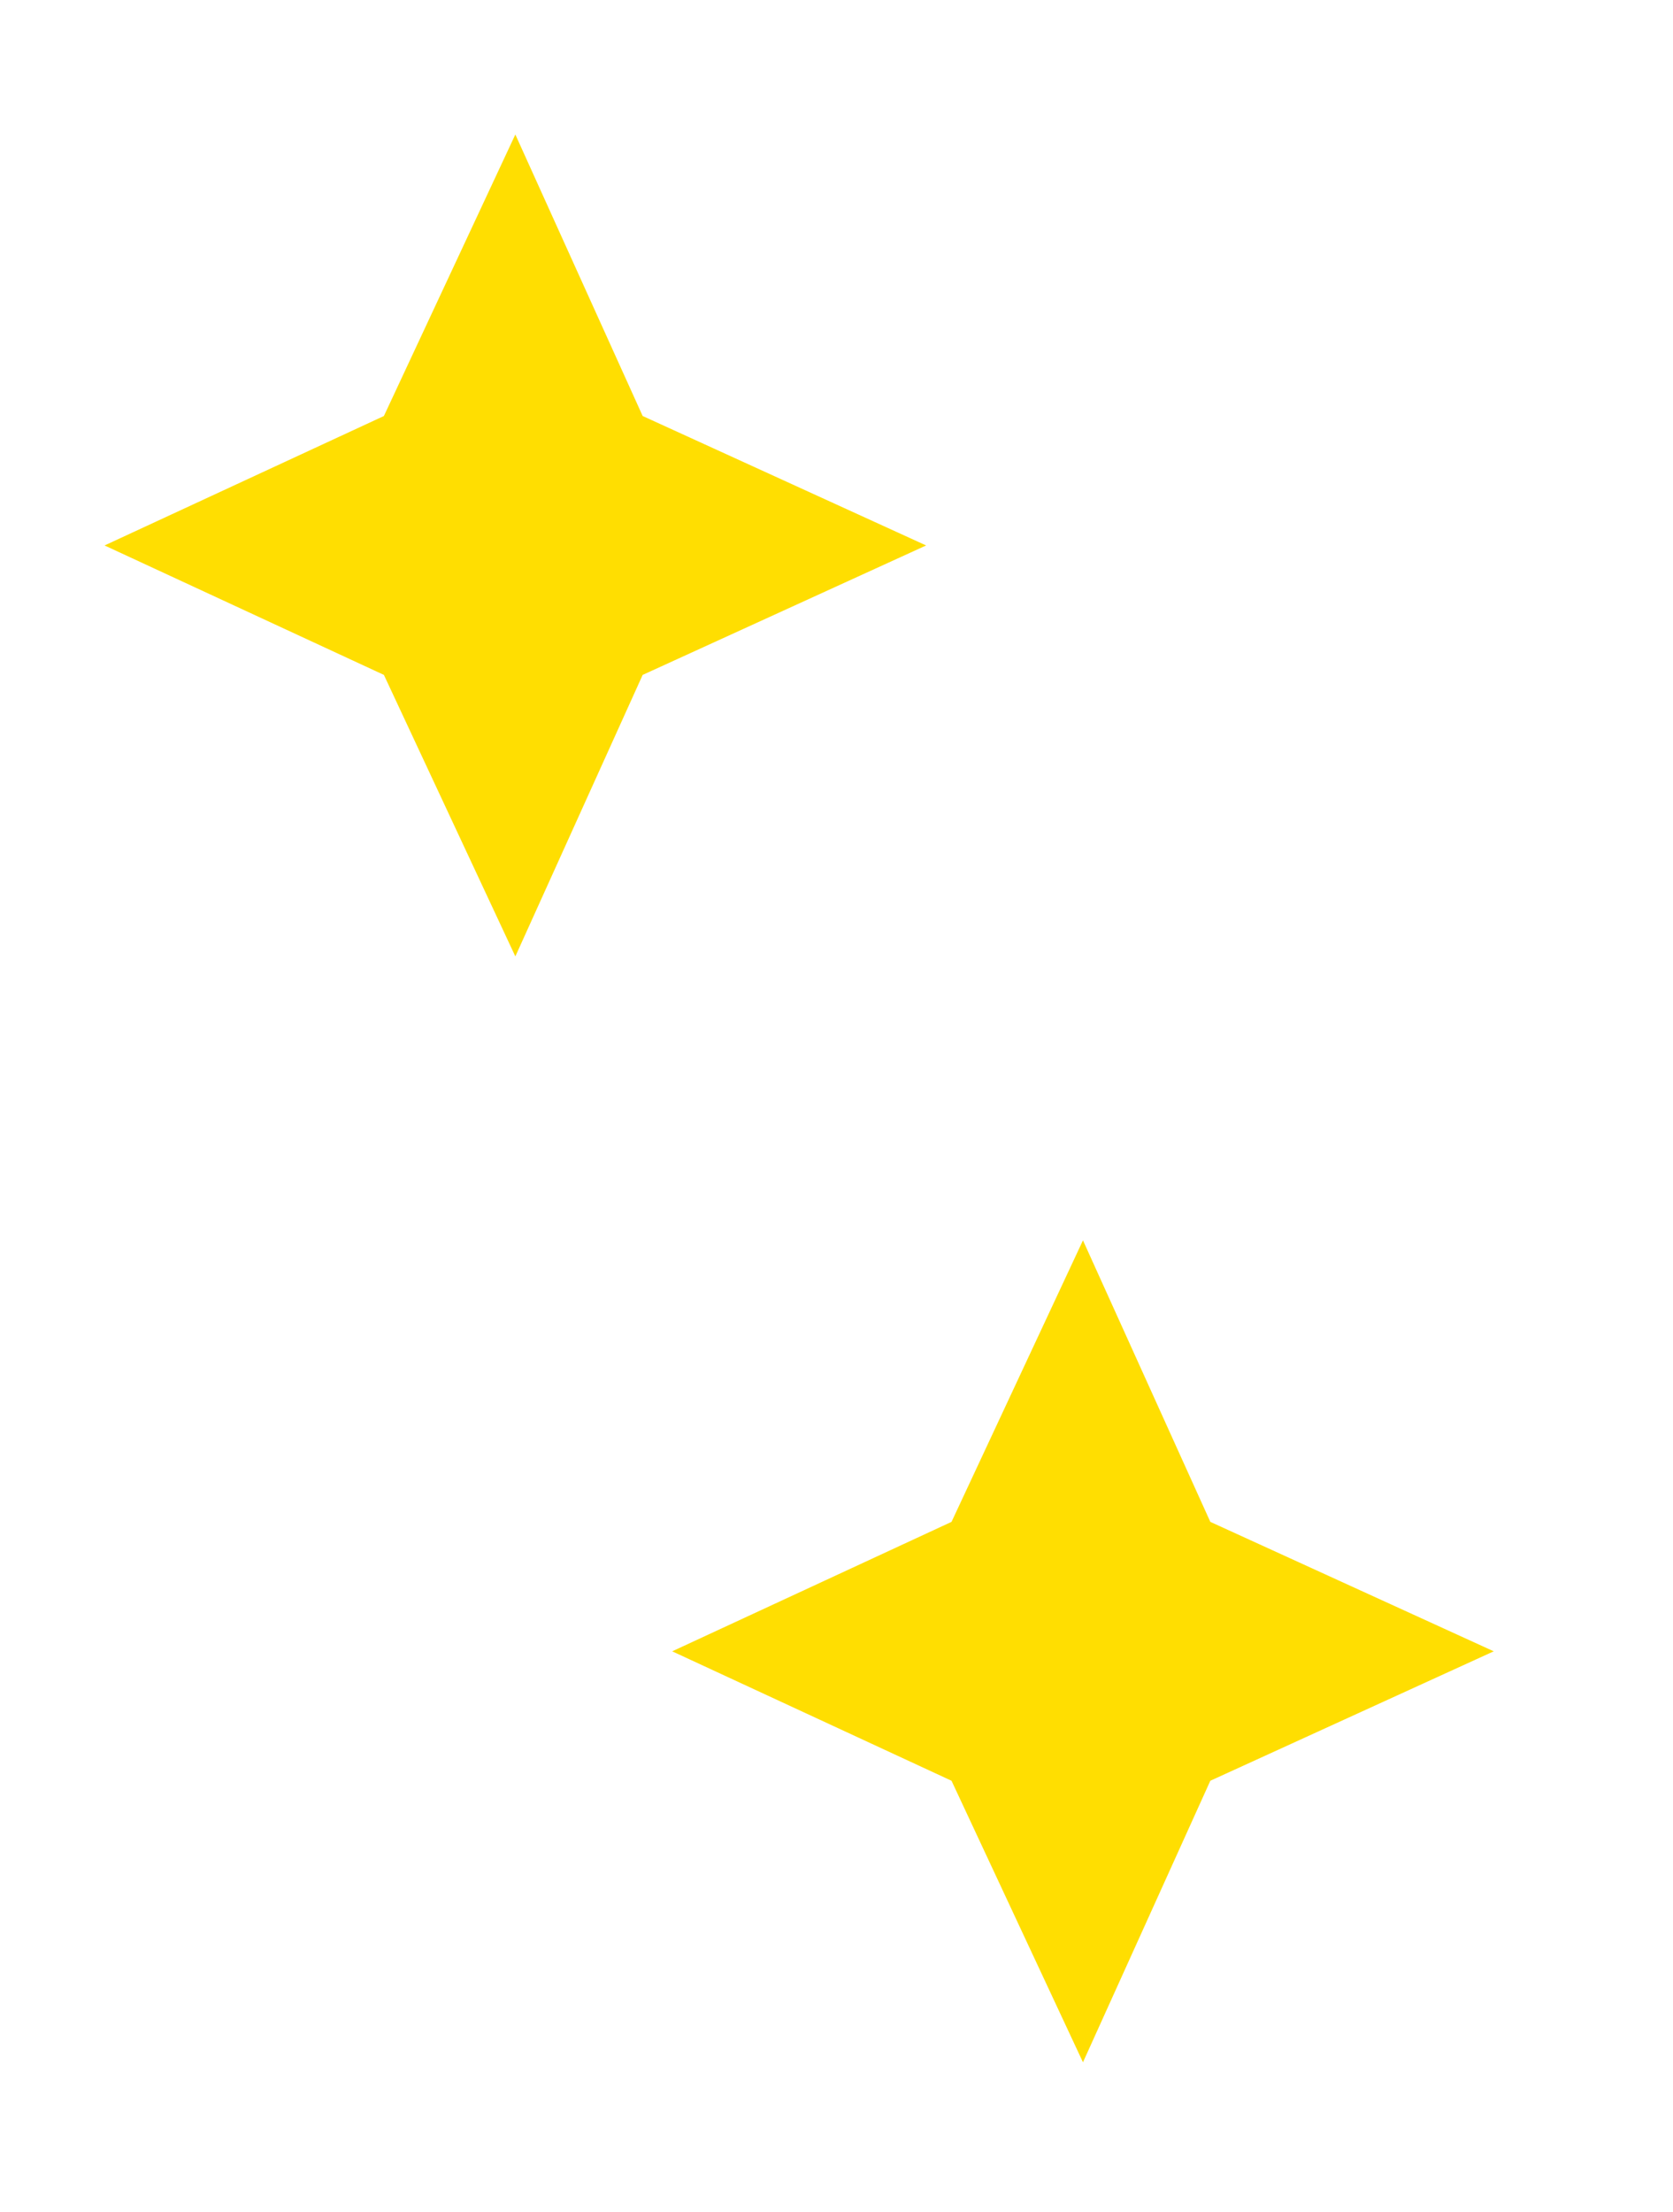
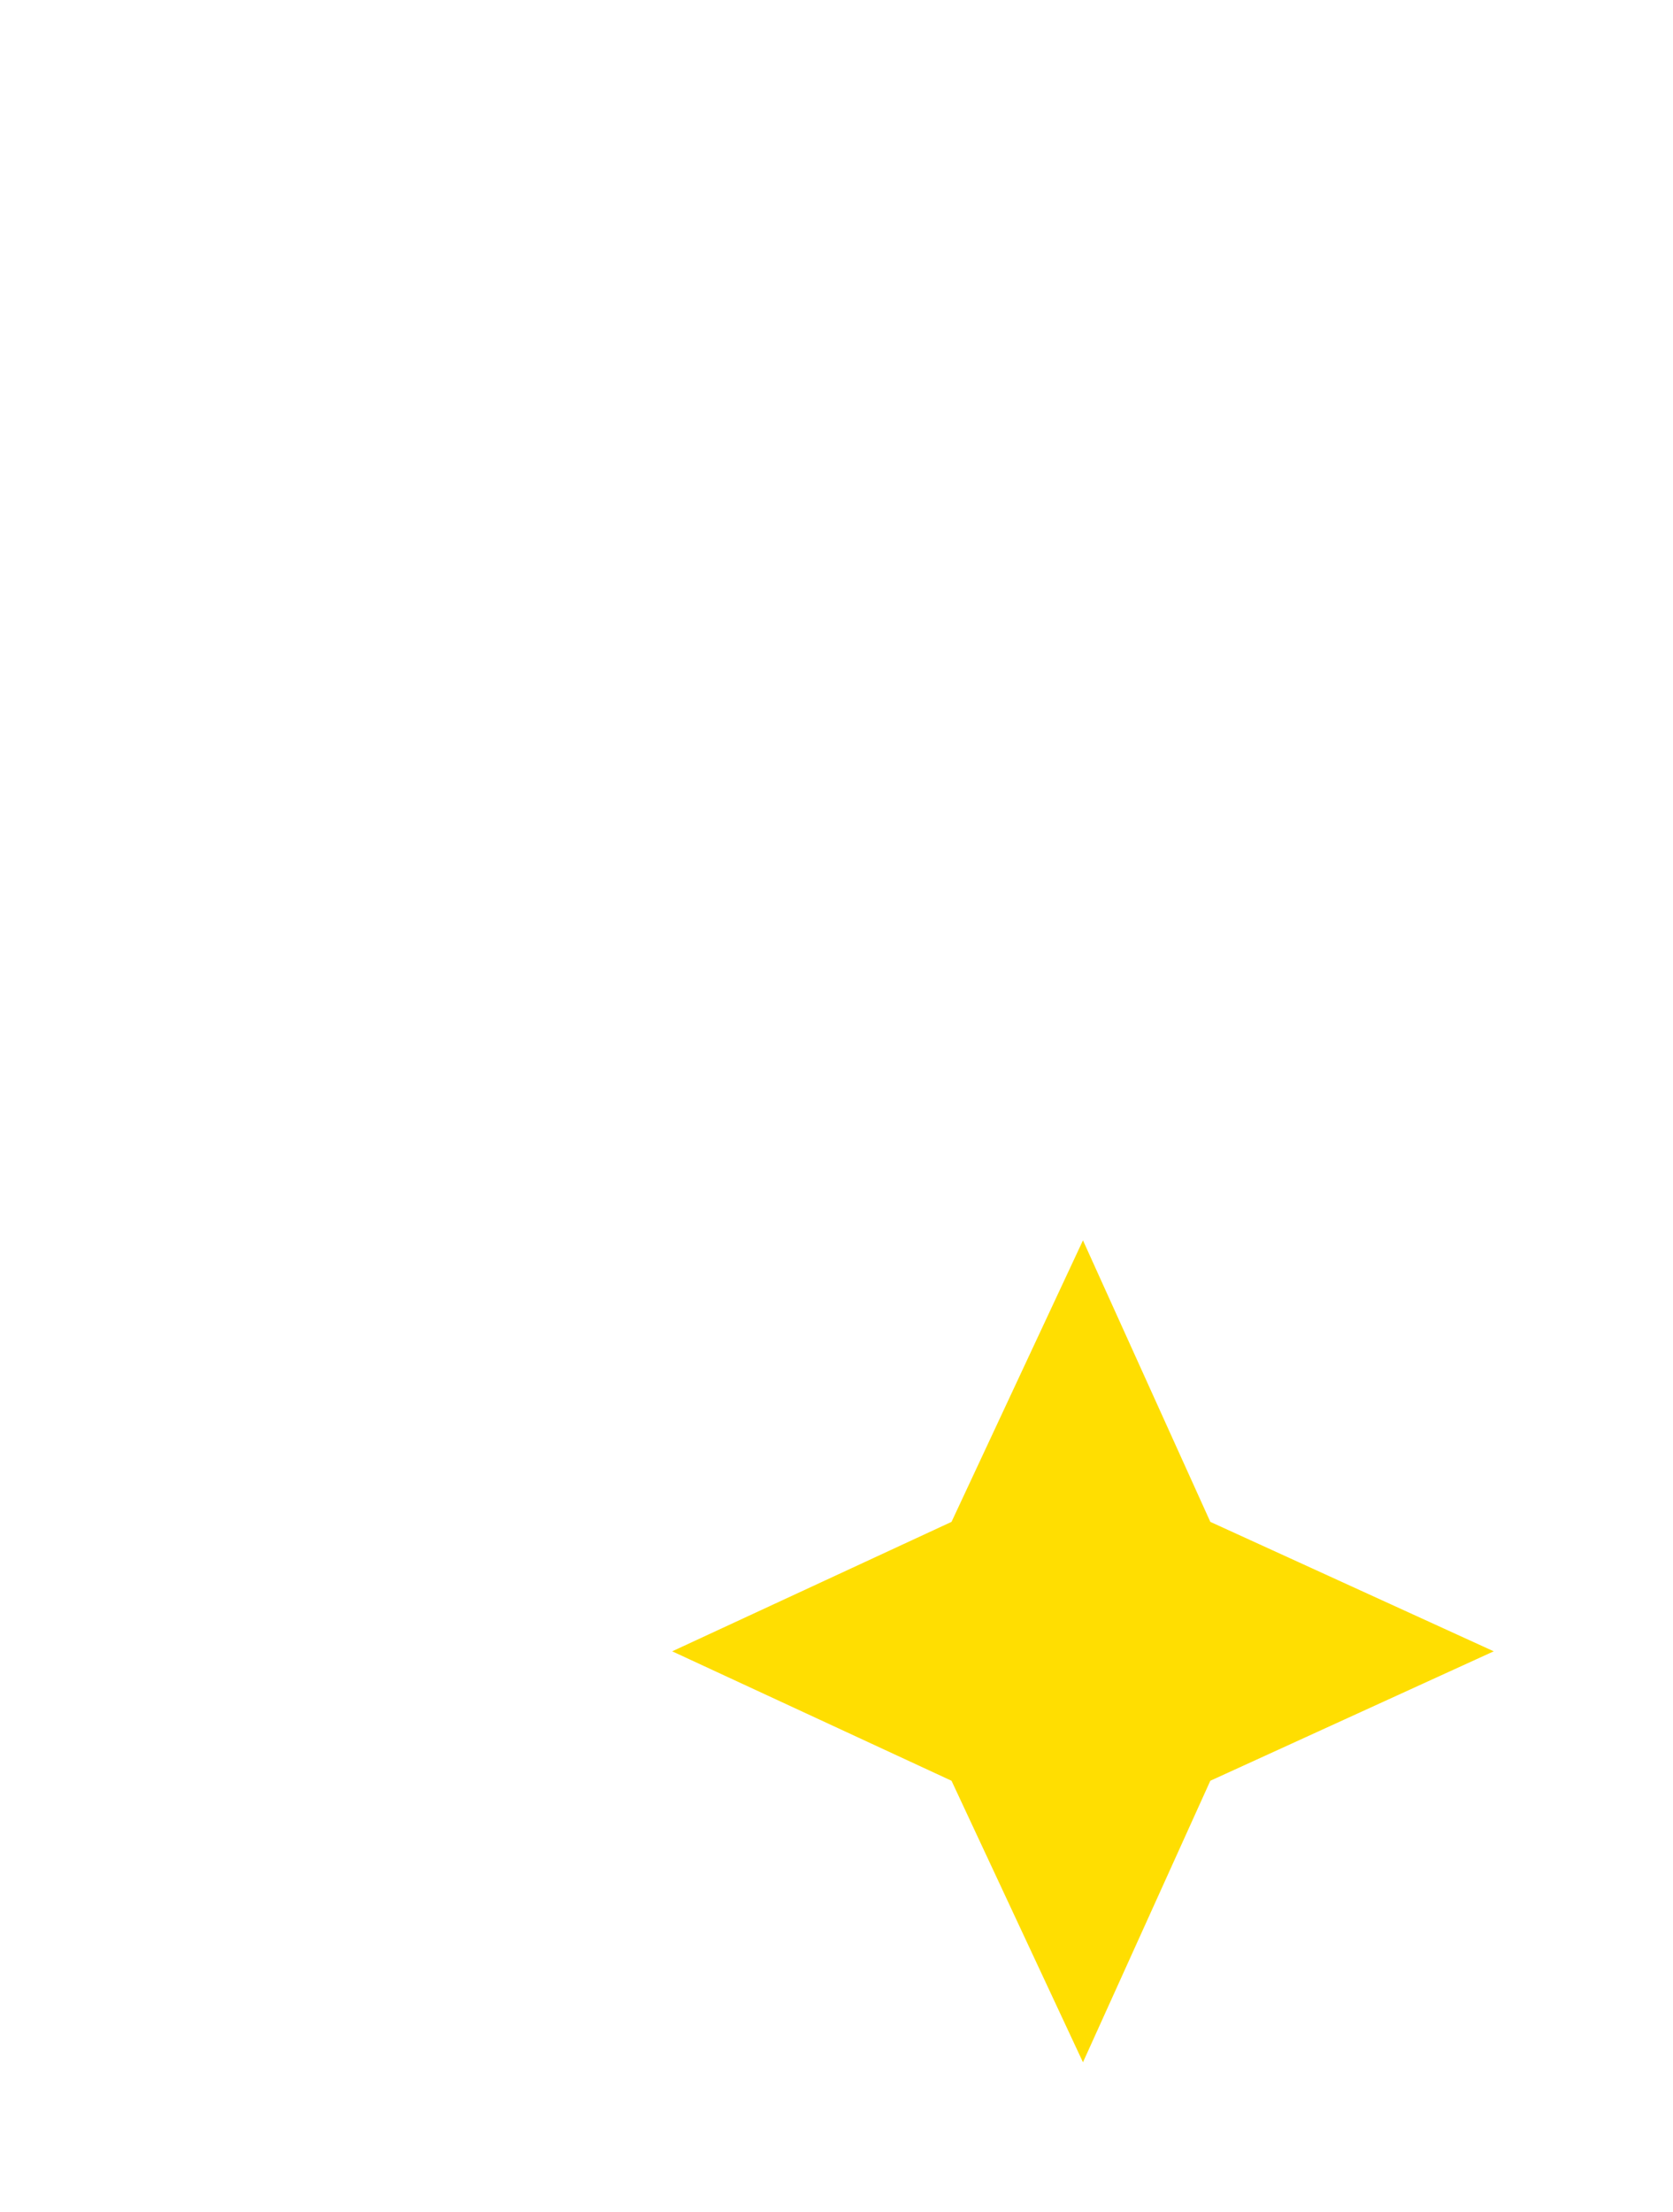
<svg xmlns="http://www.w3.org/2000/svg" width="56" height="74" viewBox="0 0 56 74" fill="none">
-   <path d="M17.25 4.5L21.512 13.919L31 18.25L21.512 22.581L17.25 32L12.85 22.581L3.5 18.25L12.85 13.919L17.25 4.5Z" fill="#FFDE01" />
  <path d="M36.25 41.5L40.513 50.919L50 55.25L40.513 59.581L36.25 69L31.85 59.581L22.5 55.25L31.85 50.919L36.25 41.5Z" fill="#FFDE01" />
</svg>